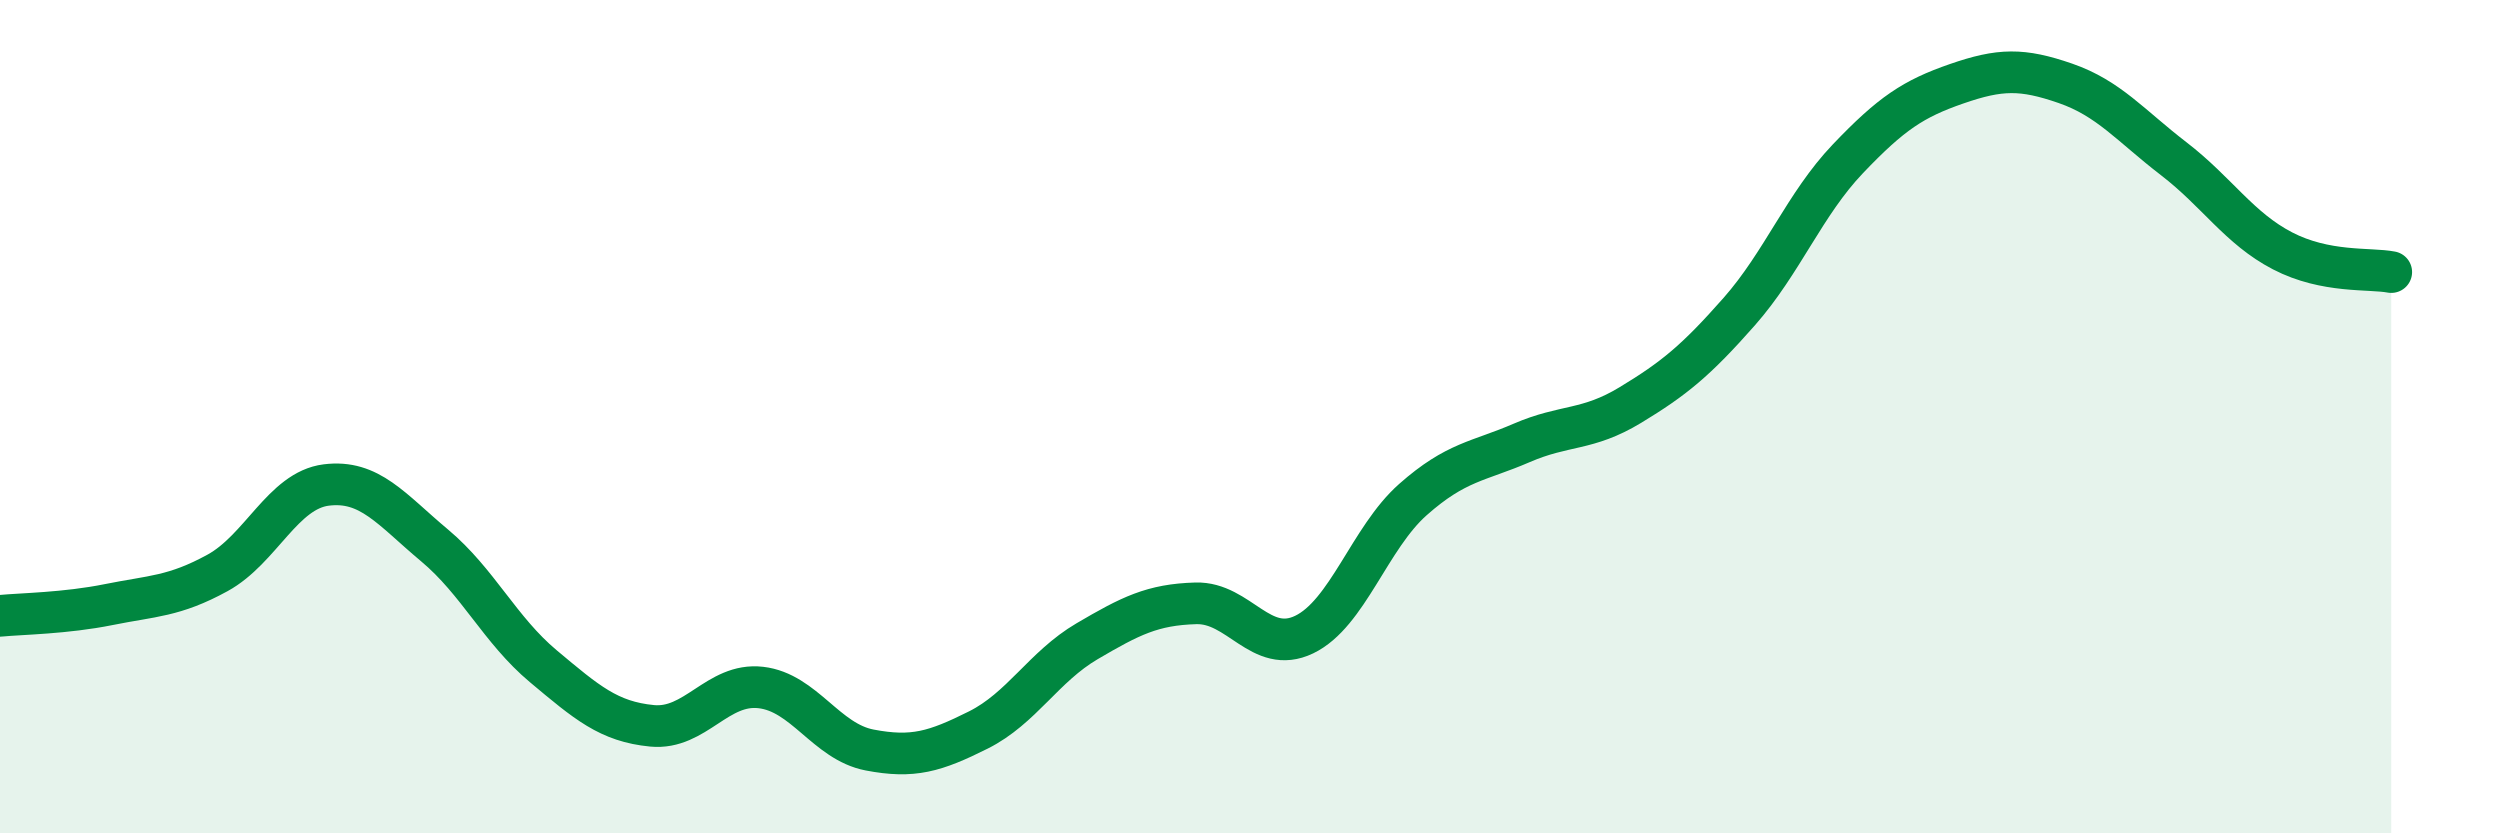
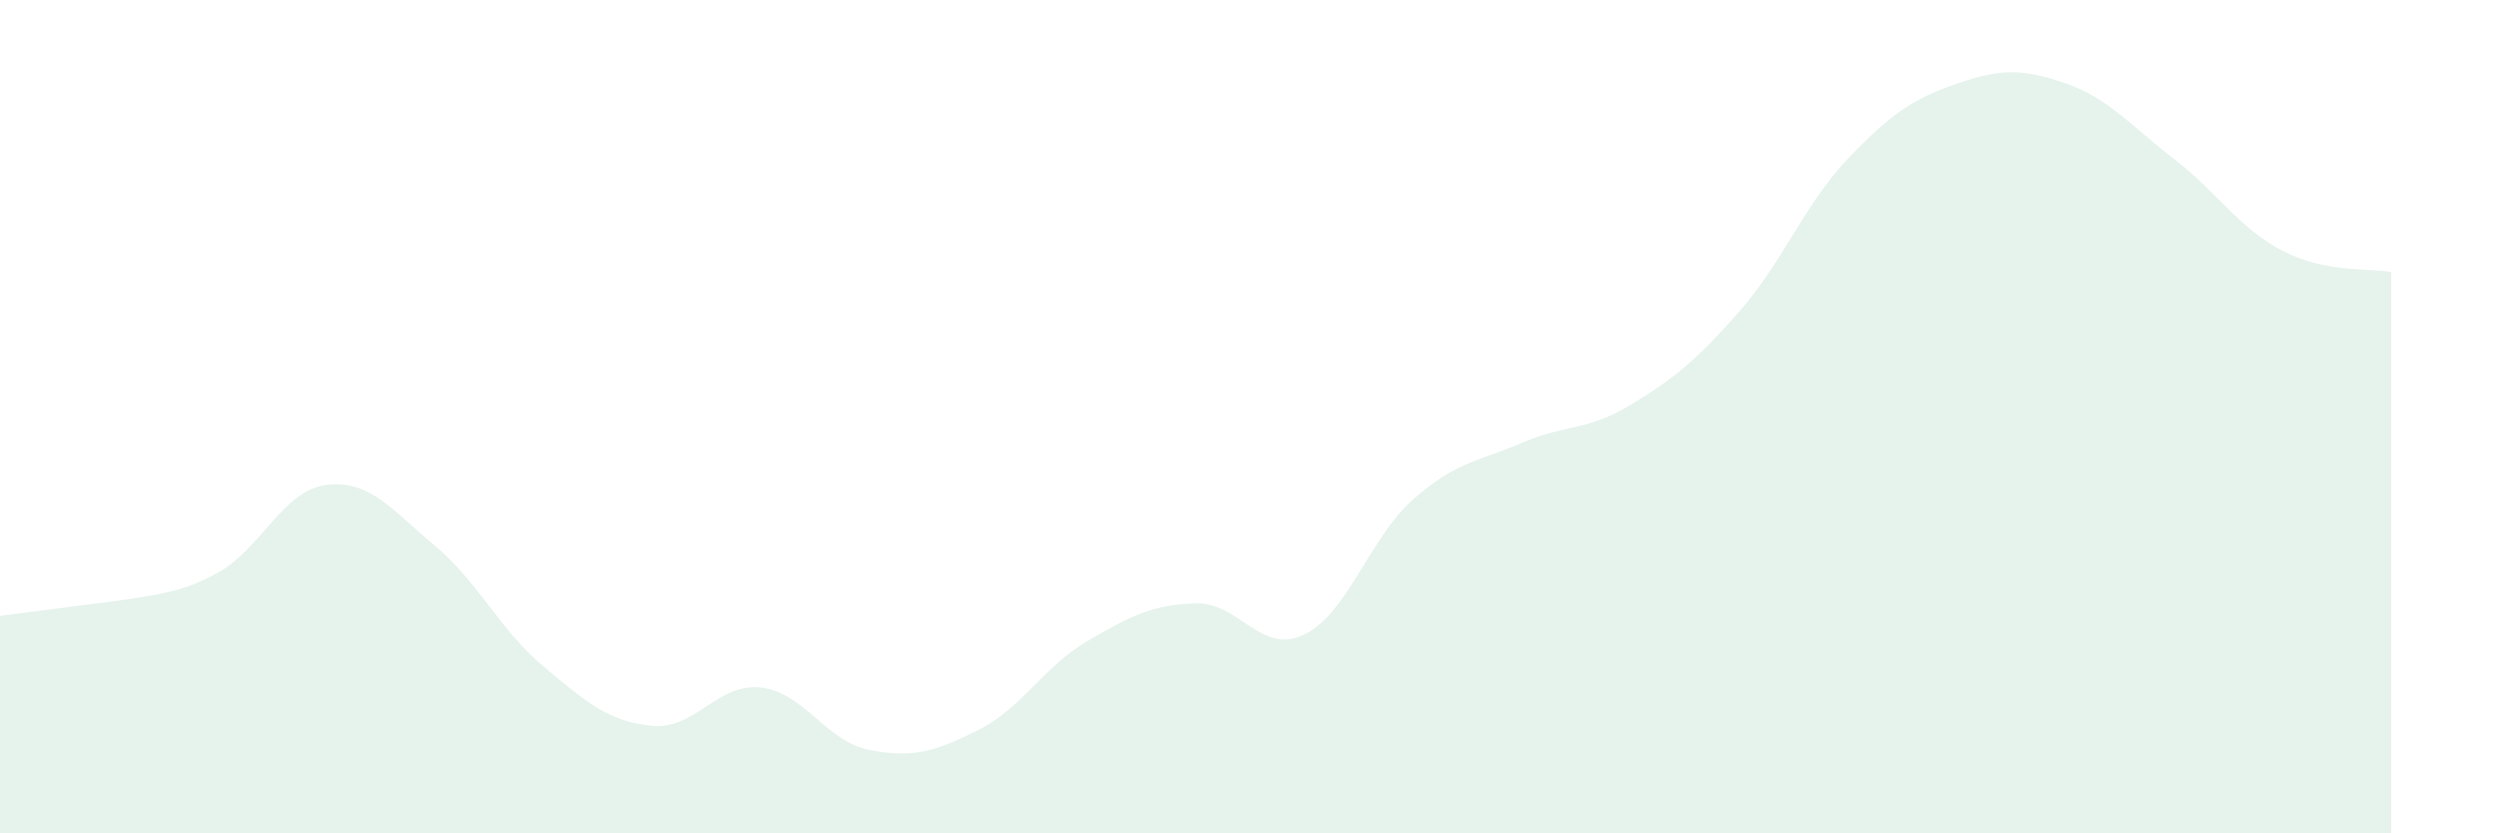
<svg xmlns="http://www.w3.org/2000/svg" width="60" height="20" viewBox="0 0 60 20">
-   <path d="M 0,14.78 C 0.52,14.73 1.57,14.72 2.61,14.51 C 3.65,14.3 4.18,14.32 5.22,13.75 C 6.26,13.18 6.79,11.77 7.83,11.64 C 8.87,11.51 9.39,12.22 10.43,13.09 C 11.47,13.96 12,15.12 13.04,15.99 C 14.08,16.86 14.61,17.32 15.65,17.42 C 16.69,17.52 17.22,16.38 18.26,16.5 C 19.3,16.62 19.83,17.8 20.87,18 C 21.91,18.2 22.44,18.04 23.48,17.52 C 24.52,17 25.05,16 26.09,15.39 C 27.13,14.78 27.66,14.51 28.7,14.48 C 29.74,14.45 30.26,15.73 31.3,15.23 C 32.34,14.73 32.87,12.91 33.91,11.99 C 34.95,11.07 35.48,11.08 36.52,10.63 C 37.56,10.18 38.09,10.35 39.13,9.72 C 40.17,9.09 40.7,8.66 41.74,7.48 C 42.78,6.3 43.31,4.9 44.35,3.81 C 45.39,2.72 45.92,2.37 46.96,2.01 C 48,1.65 48.53,1.64 49.57,2 C 50.61,2.36 51.13,3.01 52.17,3.81 C 53.21,4.61 53.74,5.48 54.78,6.02 C 55.82,6.56 56.87,6.43 57.39,6.53L57.39 20L0 20Z" fill="#008740" opacity="0.1" stroke-linecap="round" stroke-linejoin="round" />
-   <path d="M 0,14.78 C 0.52,14.73 1.57,14.72 2.61,14.51 C 3.65,14.3 4.18,14.32 5.22,13.75 C 6.26,13.18 6.79,11.77 7.83,11.64 C 8.87,11.51 9.39,12.22 10.43,13.09 C 11.47,13.96 12,15.12 13.04,15.99 C 14.08,16.86 14.61,17.32 15.65,17.42 C 16.69,17.52 17.22,16.38 18.26,16.5 C 19.3,16.62 19.83,17.8 20.87,18 C 21.91,18.2 22.44,18.04 23.48,17.52 C 24.52,17 25.05,16 26.09,15.39 C 27.13,14.78 27.66,14.51 28.7,14.48 C 29.74,14.45 30.26,15.73 31.3,15.23 C 32.34,14.73 32.87,12.91 33.91,11.99 C 34.95,11.07 35.48,11.08 36.52,10.63 C 37.56,10.18 38.09,10.35 39.13,9.72 C 40.17,9.09 40.7,8.66 41.74,7.48 C 42.78,6.3 43.31,4.9 44.35,3.81 C 45.39,2.72 45.92,2.37 46.96,2.01 C 48,1.65 48.53,1.64 49.57,2 C 50.61,2.36 51.13,3.01 52.17,3.81 C 53.21,4.61 53.74,5.48 54.78,6.02 C 55.82,6.56 56.87,6.43 57.39,6.53" stroke="#008740" stroke-width="1" fill="none" stroke-linecap="round" stroke-linejoin="round" />
+   <path d="M 0,14.78 C 3.65,14.3 4.18,14.32 5.22,13.75 C 6.26,13.18 6.79,11.77 7.83,11.64 C 8.87,11.51 9.39,12.22 10.43,13.09 C 11.47,13.96 12,15.12 13.04,15.99 C 14.08,16.86 14.61,17.32 15.65,17.42 C 16.69,17.52 17.22,16.38 18.26,16.5 C 19.3,16.62 19.83,17.8 20.87,18 C 21.91,18.2 22.44,18.04 23.48,17.52 C 24.52,17 25.05,16 26.09,15.39 C 27.13,14.78 27.66,14.51 28.7,14.48 C 29.74,14.45 30.26,15.73 31.3,15.23 C 32.34,14.73 32.87,12.91 33.91,11.99 C 34.95,11.07 35.48,11.08 36.52,10.63 C 37.56,10.18 38.09,10.35 39.13,9.72 C 40.17,9.09 40.7,8.66 41.74,7.48 C 42.78,6.3 43.31,4.9 44.35,3.81 C 45.39,2.72 45.92,2.37 46.96,2.01 C 48,1.65 48.53,1.64 49.57,2 C 50.61,2.36 51.13,3.01 52.17,3.81 C 53.21,4.61 53.74,5.48 54.78,6.02 C 55.82,6.56 56.87,6.43 57.39,6.53L57.39 20L0 20Z" fill="#008740" opacity="0.1" stroke-linecap="round" stroke-linejoin="round" />
</svg>